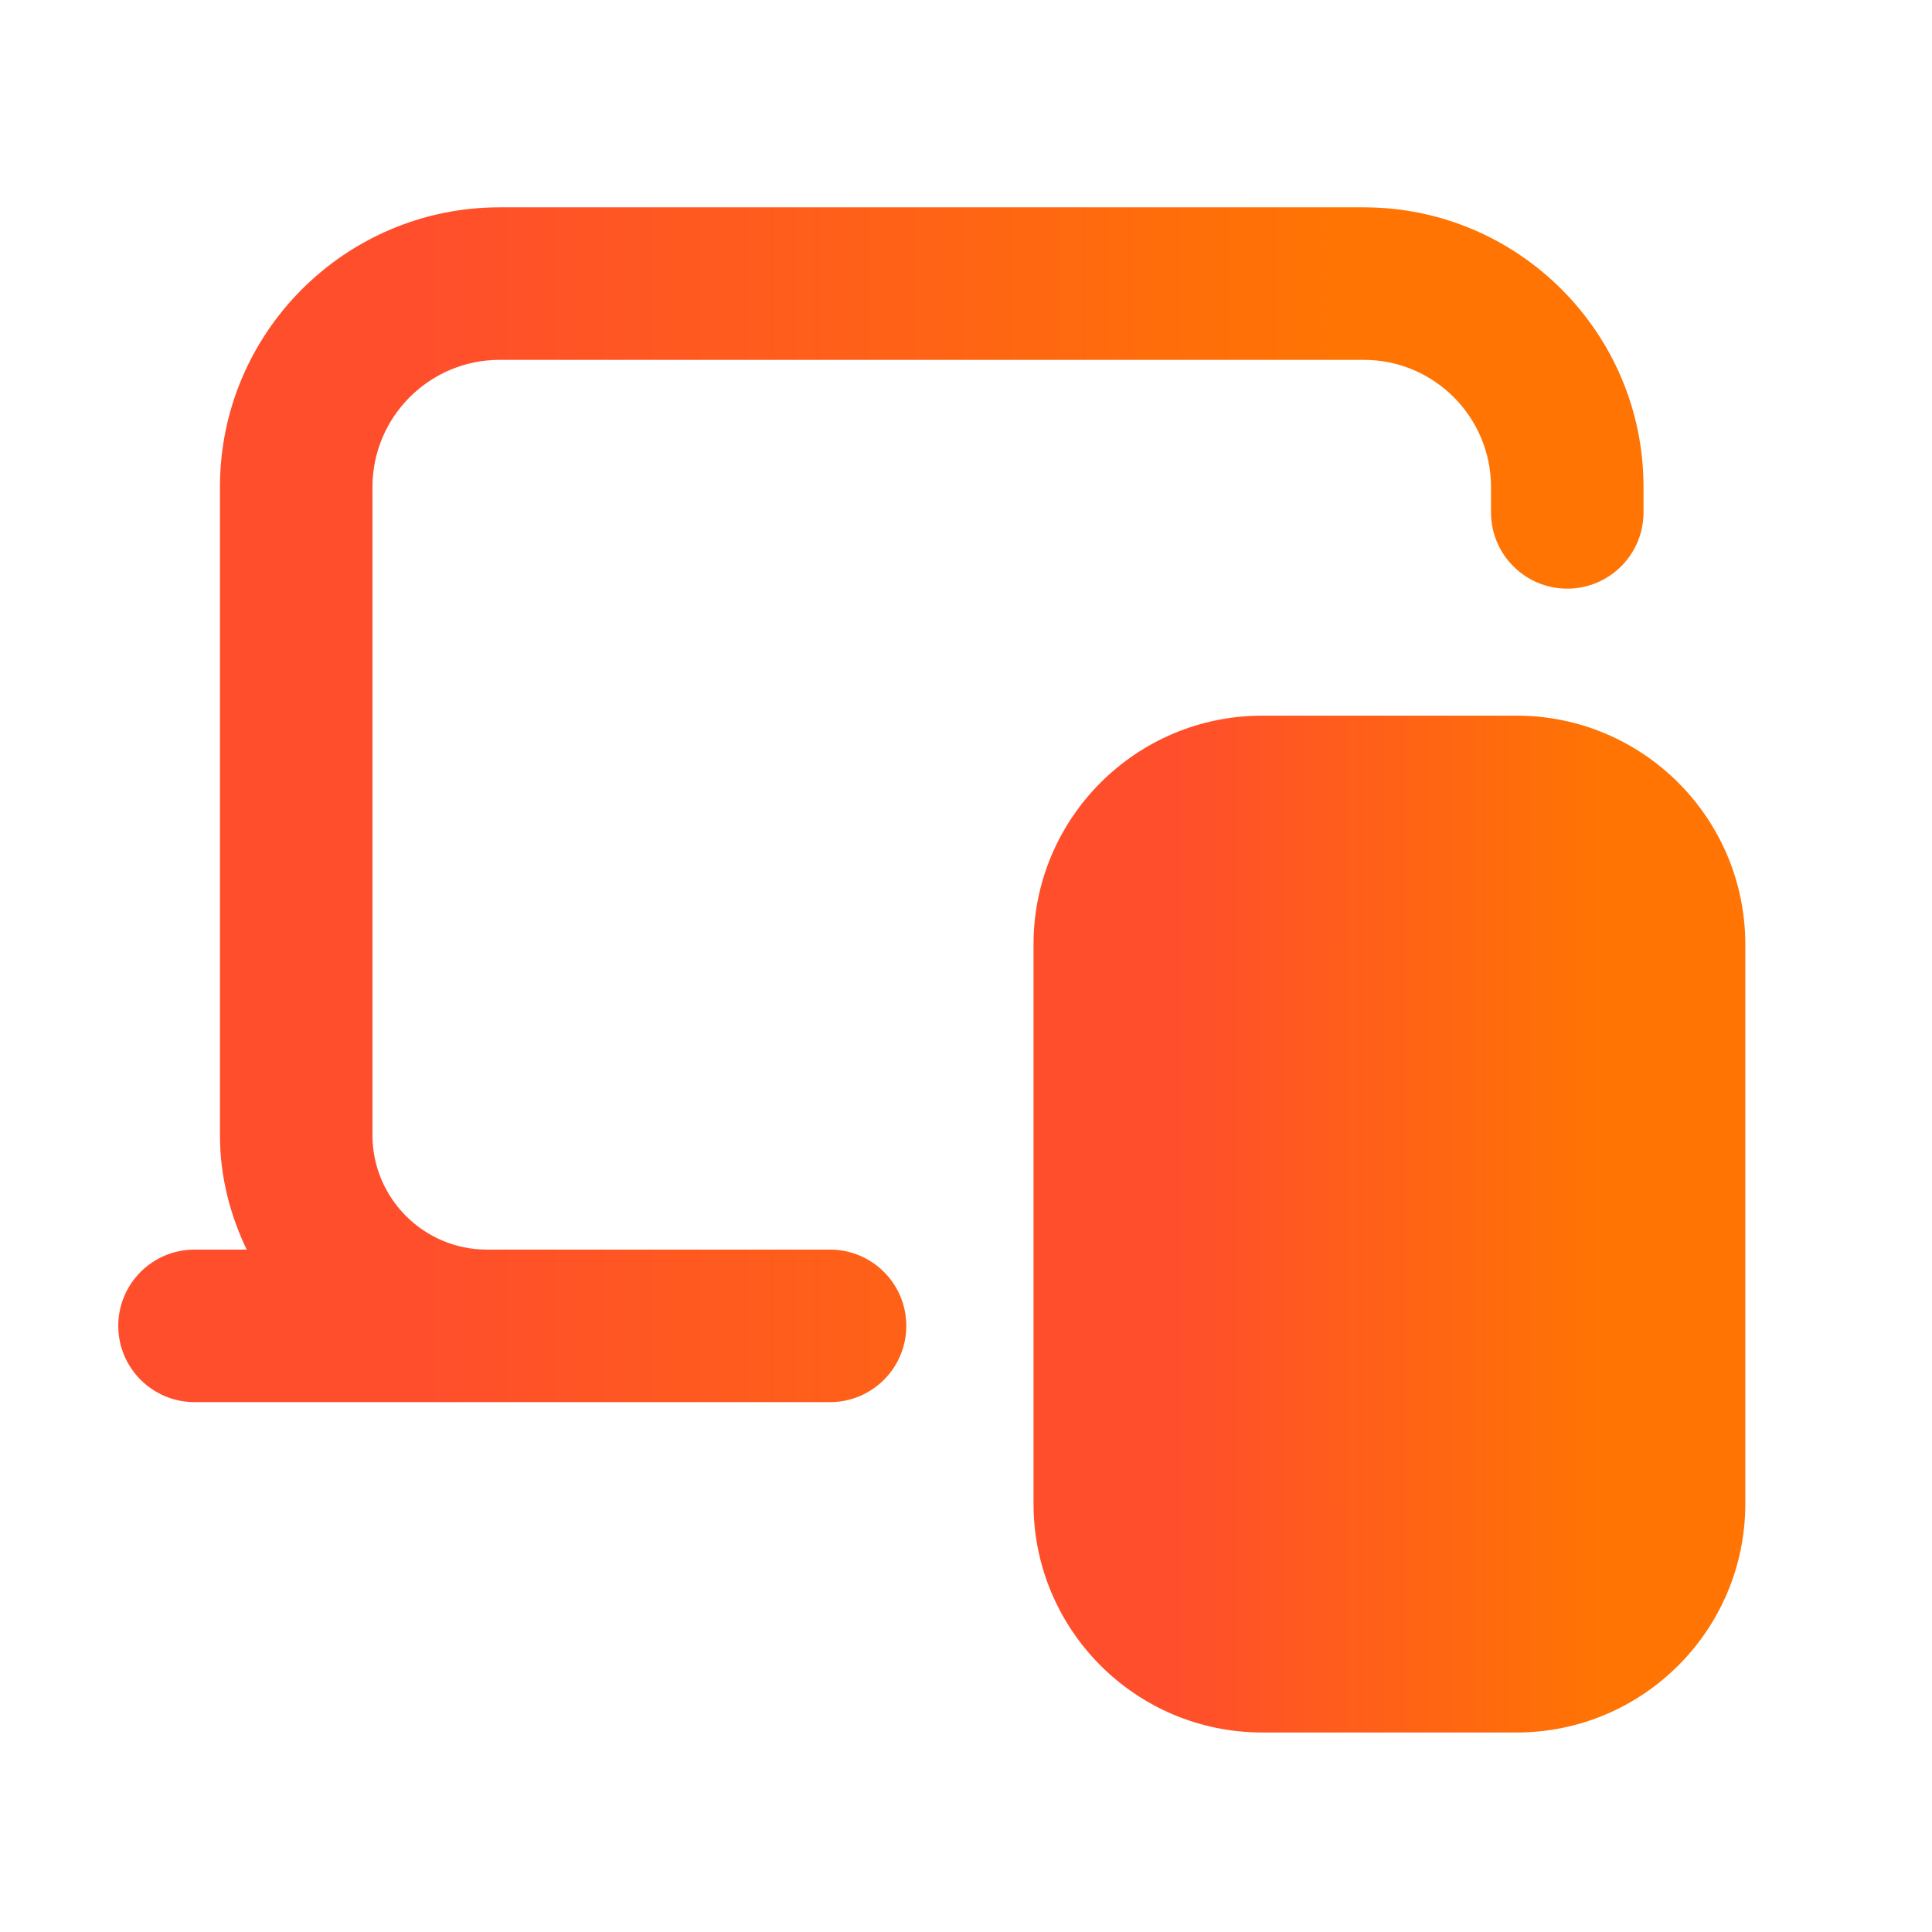
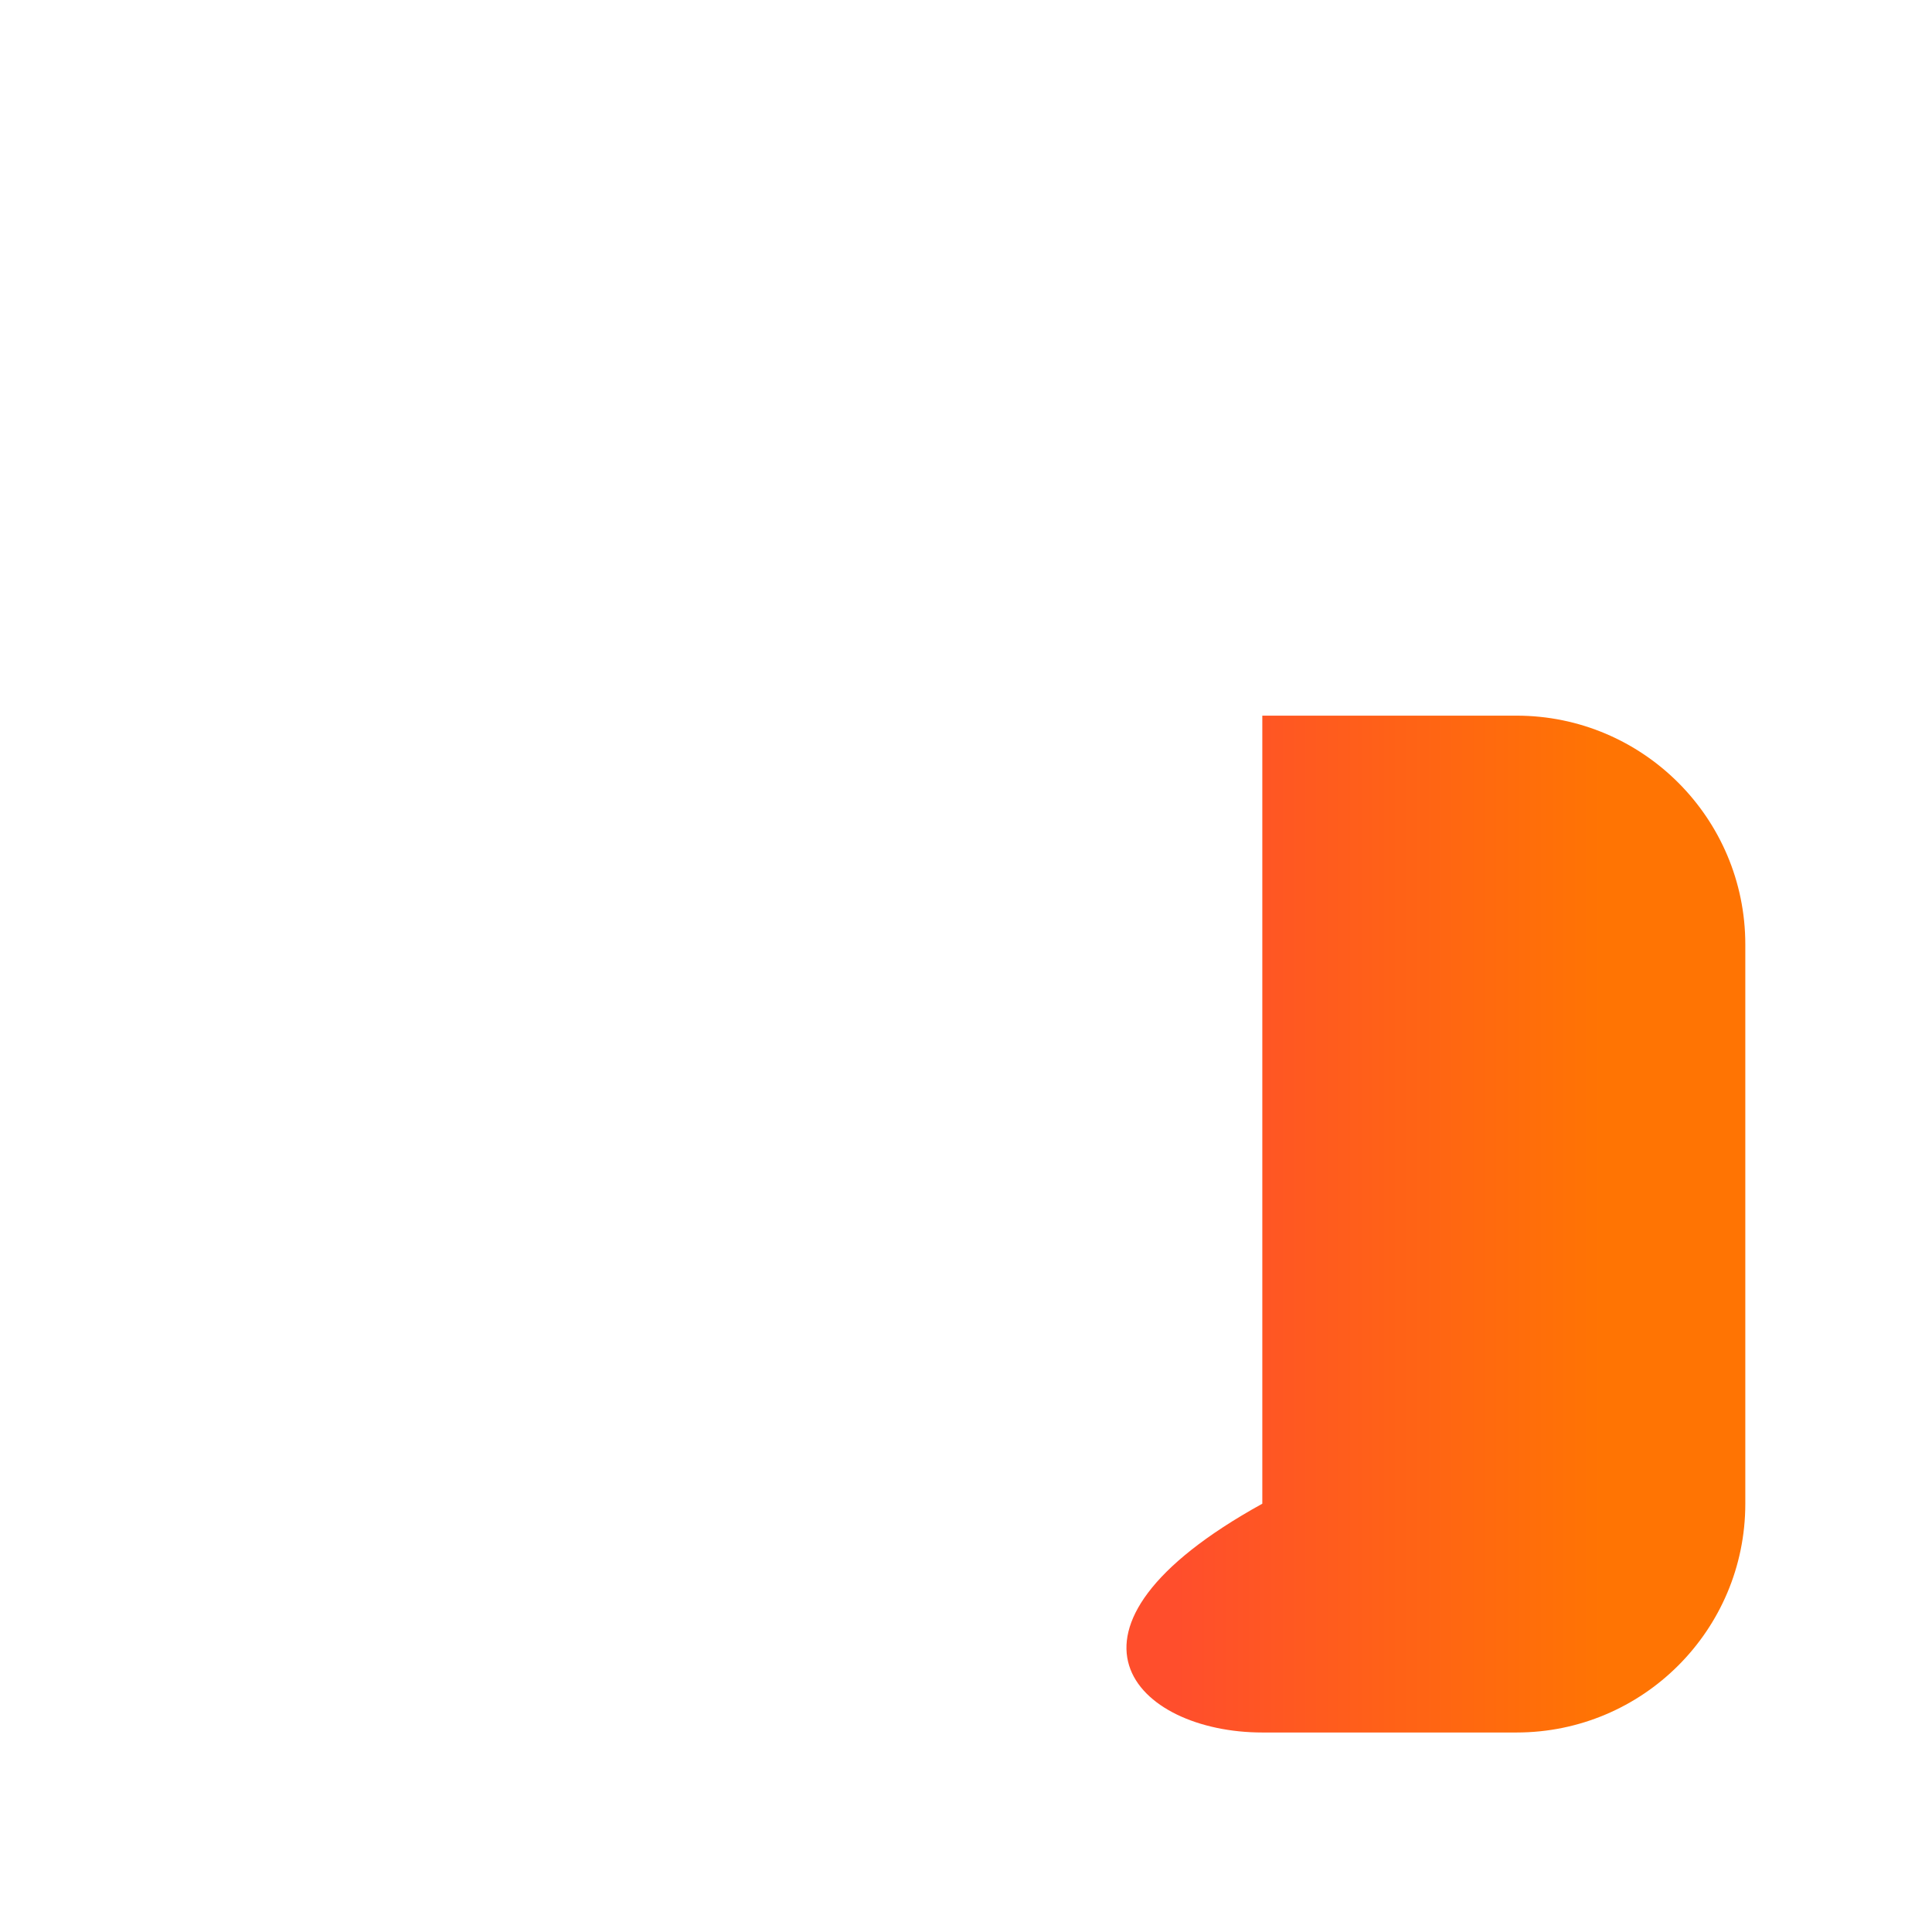
<svg xmlns="http://www.w3.org/2000/svg" width="19" height="19" viewBox="0 0 19 19" fill="none">
-   <path d="M14.914 7.038H12.414C11.171 7.038 10.164 8.046 10.164 9.288V14.788C10.164 16.031 11.171 17.038 12.414 17.038H14.914C16.156 17.038 17.164 16.031 17.164 14.788V9.288C17.164 8.046 16.156 7.038 14.914 7.038Z" fill="url(#paint0_linear_4106_1990)" />
-   <path d="M8.163 12.289H4.788C4.168 12.289 3.663 11.784 3.663 11.164V4.789C3.663 4.1 4.224 3.539 4.913 3.539H13.413C14.102 3.539 14.663 4.1 14.663 4.789V5.039C14.663 5.453 14.999 5.789 15.413 5.789C15.827 5.789 16.163 5.453 16.163 5.039V4.789C16.163 3.272 14.93 2.039 13.413 2.039H4.913C3.396 2.039 2.163 3.272 2.163 4.789V11.164C2.163 11.568 2.262 11.947 2.426 12.289H1.913C1.499 12.289 1.163 12.625 1.163 13.039C1.163 13.453 1.499 13.789 1.913 13.789H8.163C8.577 13.789 8.913 13.453 8.913 13.039C8.913 12.625 8.577 12.289 8.163 12.289Z" fill="url(#paint1_linear_4106_1990)" />
+   <path d="M14.914 7.038H12.414V14.788C10.164 16.031 11.171 17.038 12.414 17.038H14.914C16.156 17.038 17.164 16.031 17.164 14.788V9.288C17.164 8.046 16.156 7.038 14.914 7.038Z" fill="url(#paint0_linear_4106_1990)" />
  <defs>
    <linearGradient id="paint0_linear_4106_1990" x1="10.164" y1="12.038" x2="17.164" y2="12.038" gradientUnits="userSpaceOnUse">
      <stop stop-color="#FF4E2C" />
      <stop offset="0.2" stop-color="#FF4E2C" />
      <stop offset="0.8" stop-color="#FF7403" />
      <stop offset="1" stop-color="#FF7403" />
    </linearGradient>
    <linearGradient id="paint1_linear_4106_1990" x1="1.163" y1="7.914" x2="16.163" y2="7.914" gradientUnits="userSpaceOnUse">
      <stop stop-color="#FF4E2C" />
      <stop offset="0.2" stop-color="#FF4E2C" />
      <stop offset="0.8" stop-color="#FF7403" />
      <stop offset="1" stop-color="#FF7403" />
    </linearGradient>
  </defs>
</svg>